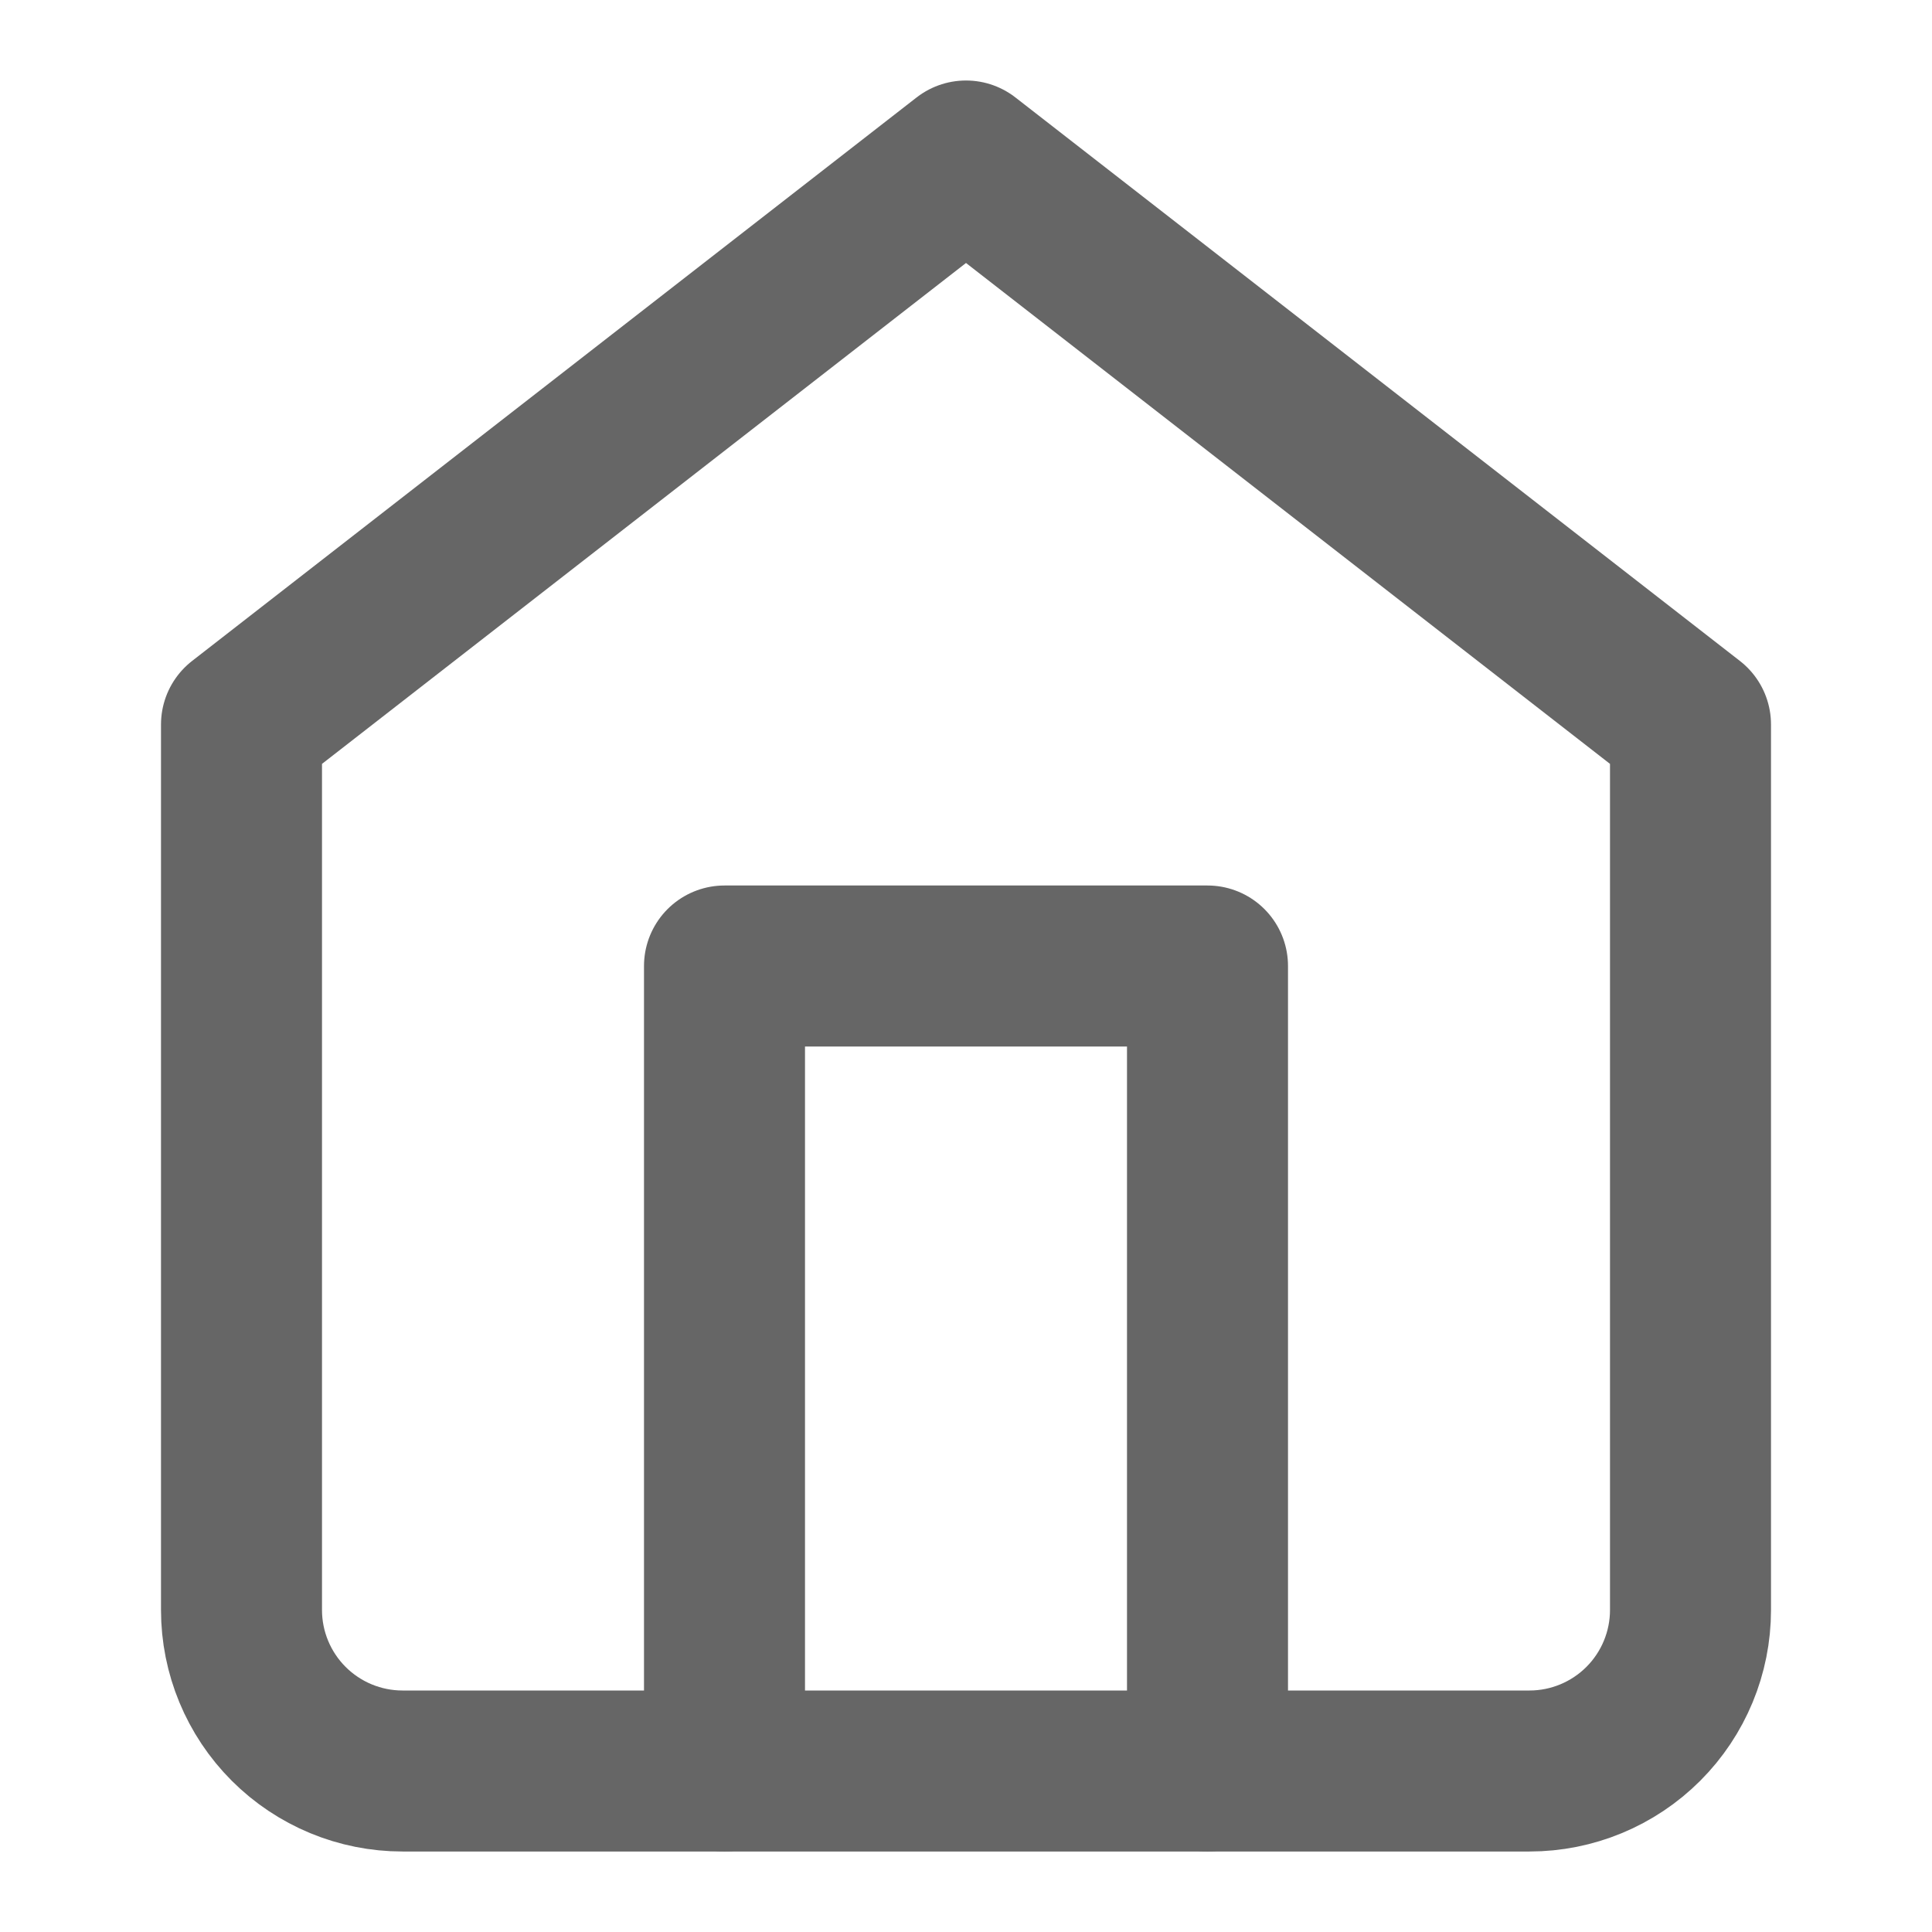
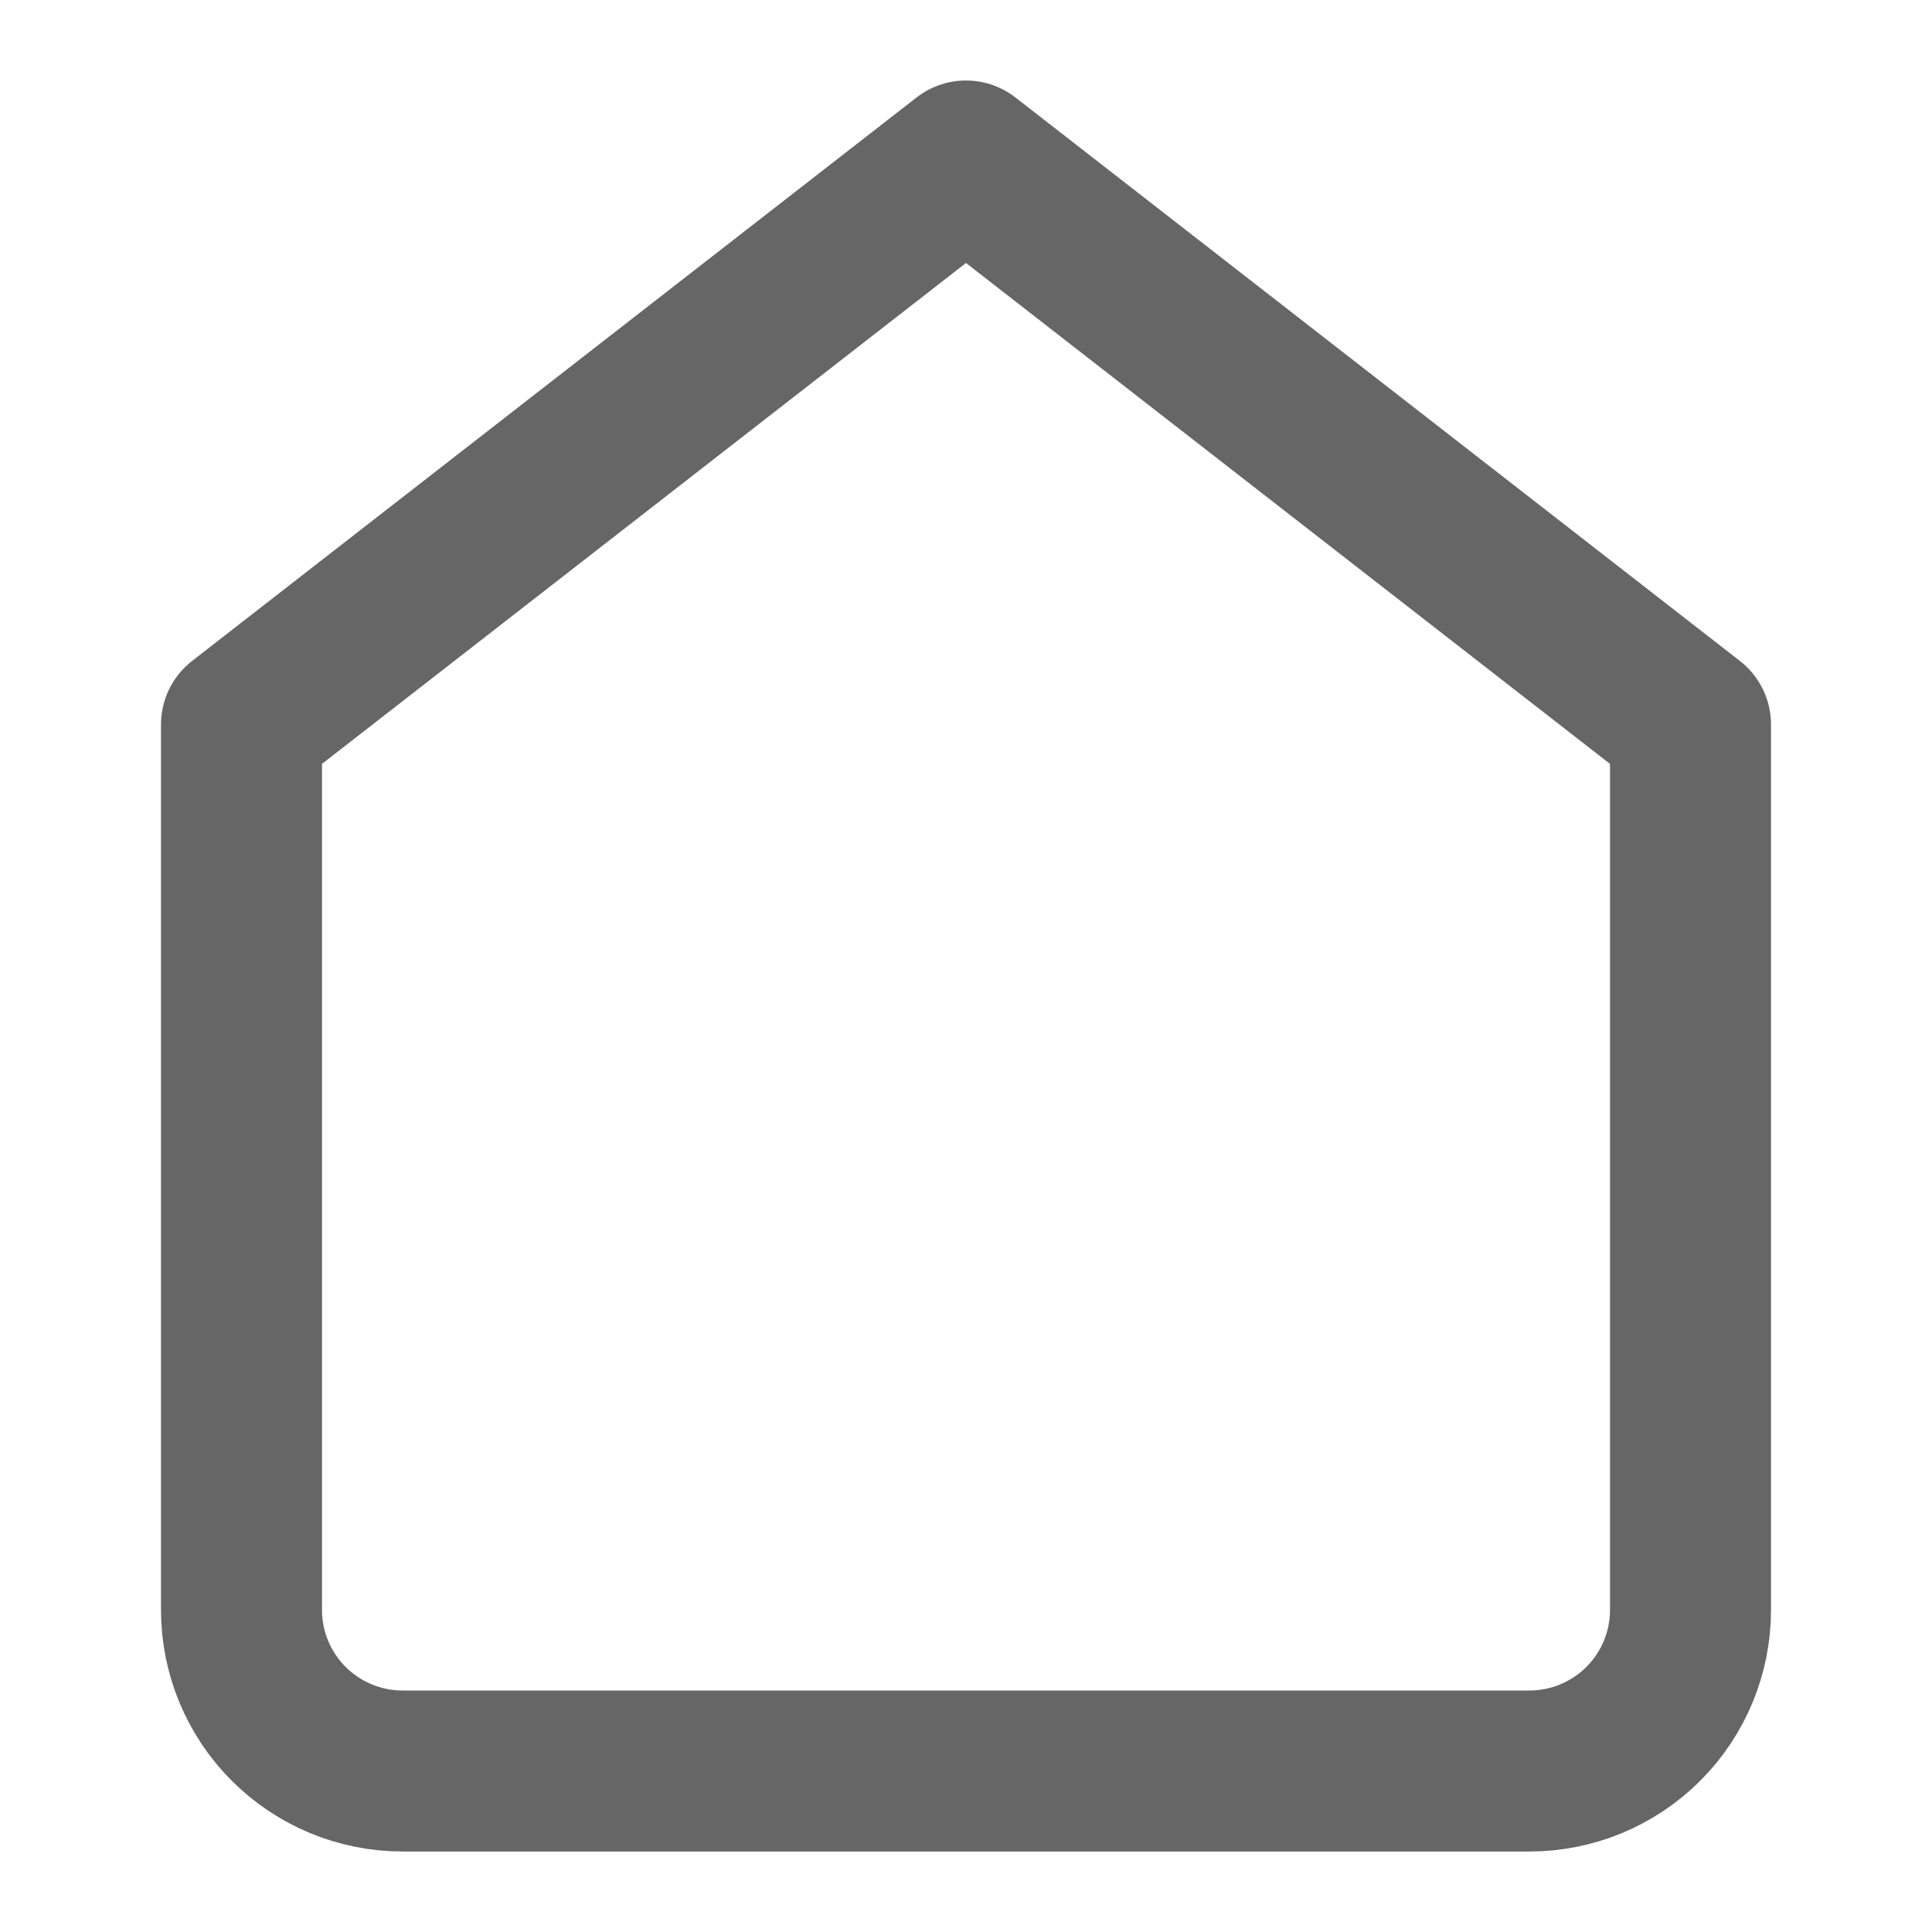
<svg xmlns="http://www.w3.org/2000/svg" width="24" height="24" viewBox="0 0 24 24" fill="none">
  <path d="M3 9L12 2L21 9V20C21 20.53 20.789 21.039 20.414 21.414C20.039 21.789 19.53 22 19 22H5C4.47 22 3.961 21.789 3.586 21.414C3.211 21.039 3 20.53 3 20V9Z" stroke="#666666" stroke-width="2" stroke-linecap="round" stroke-linejoin="round" />
-   <path d="M9 22V12H15V22" stroke="#666666" stroke-width="2" stroke-linecap="round" stroke-linejoin="round" />
</svg>